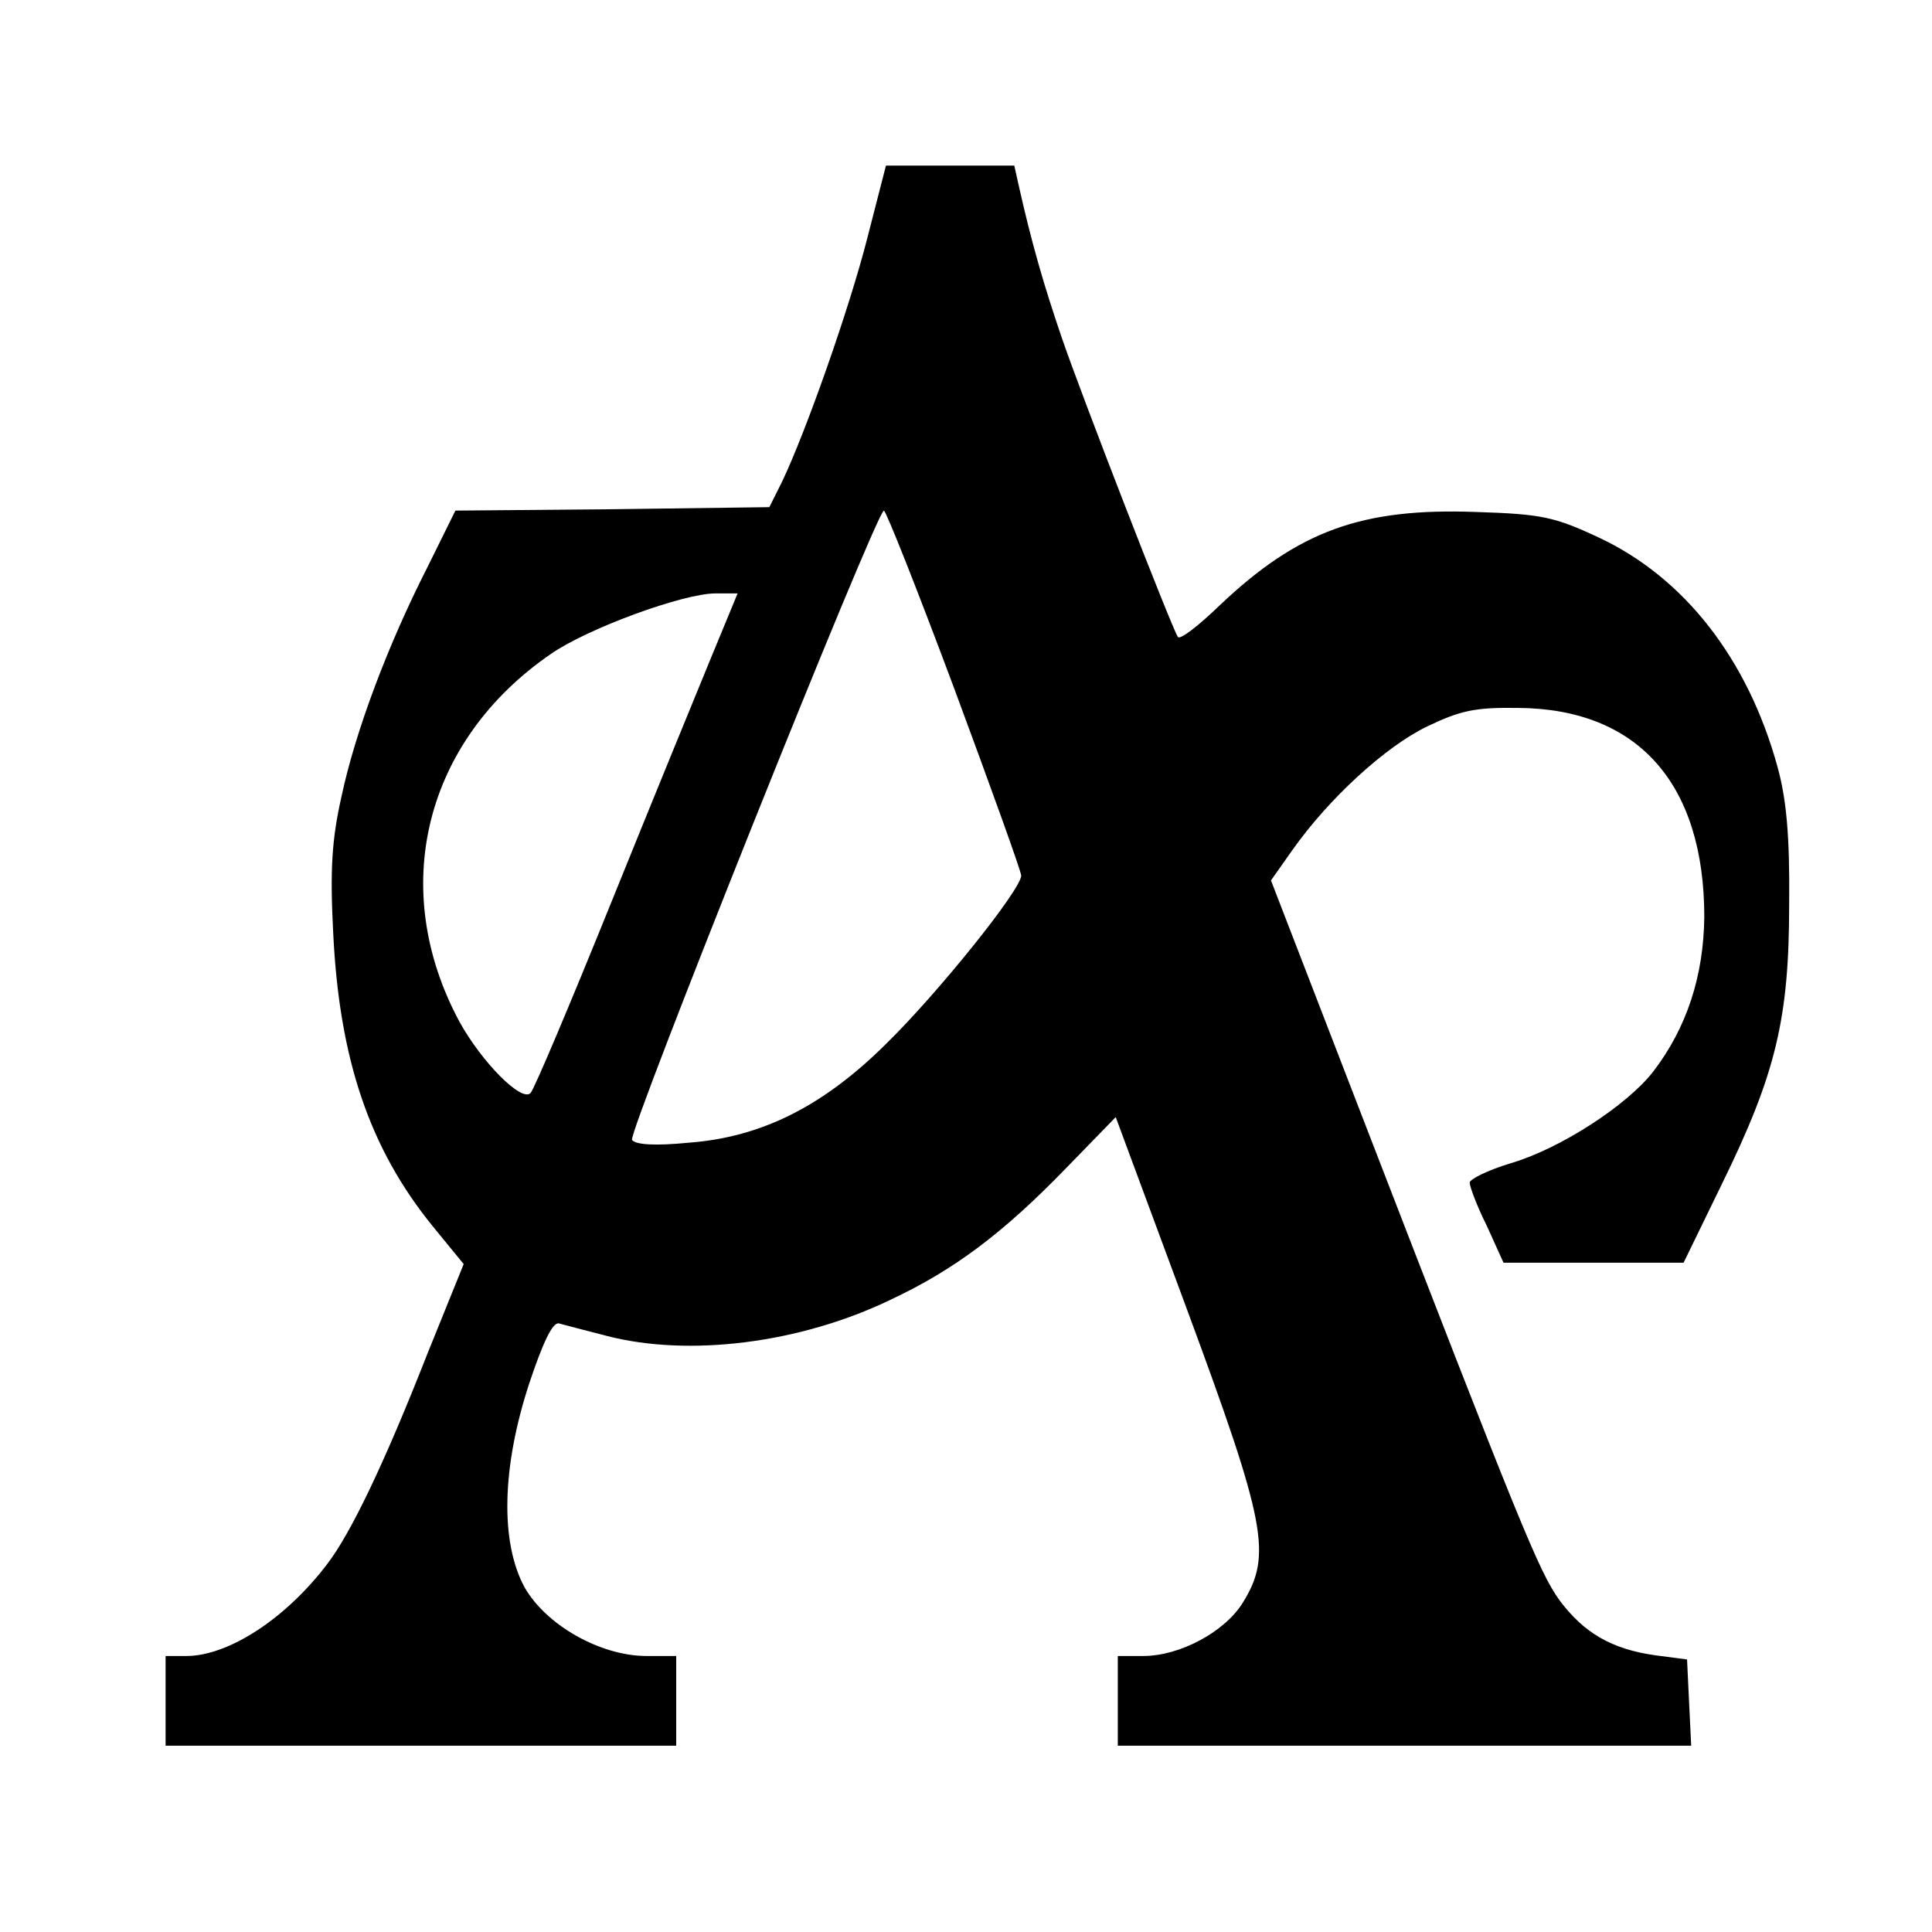
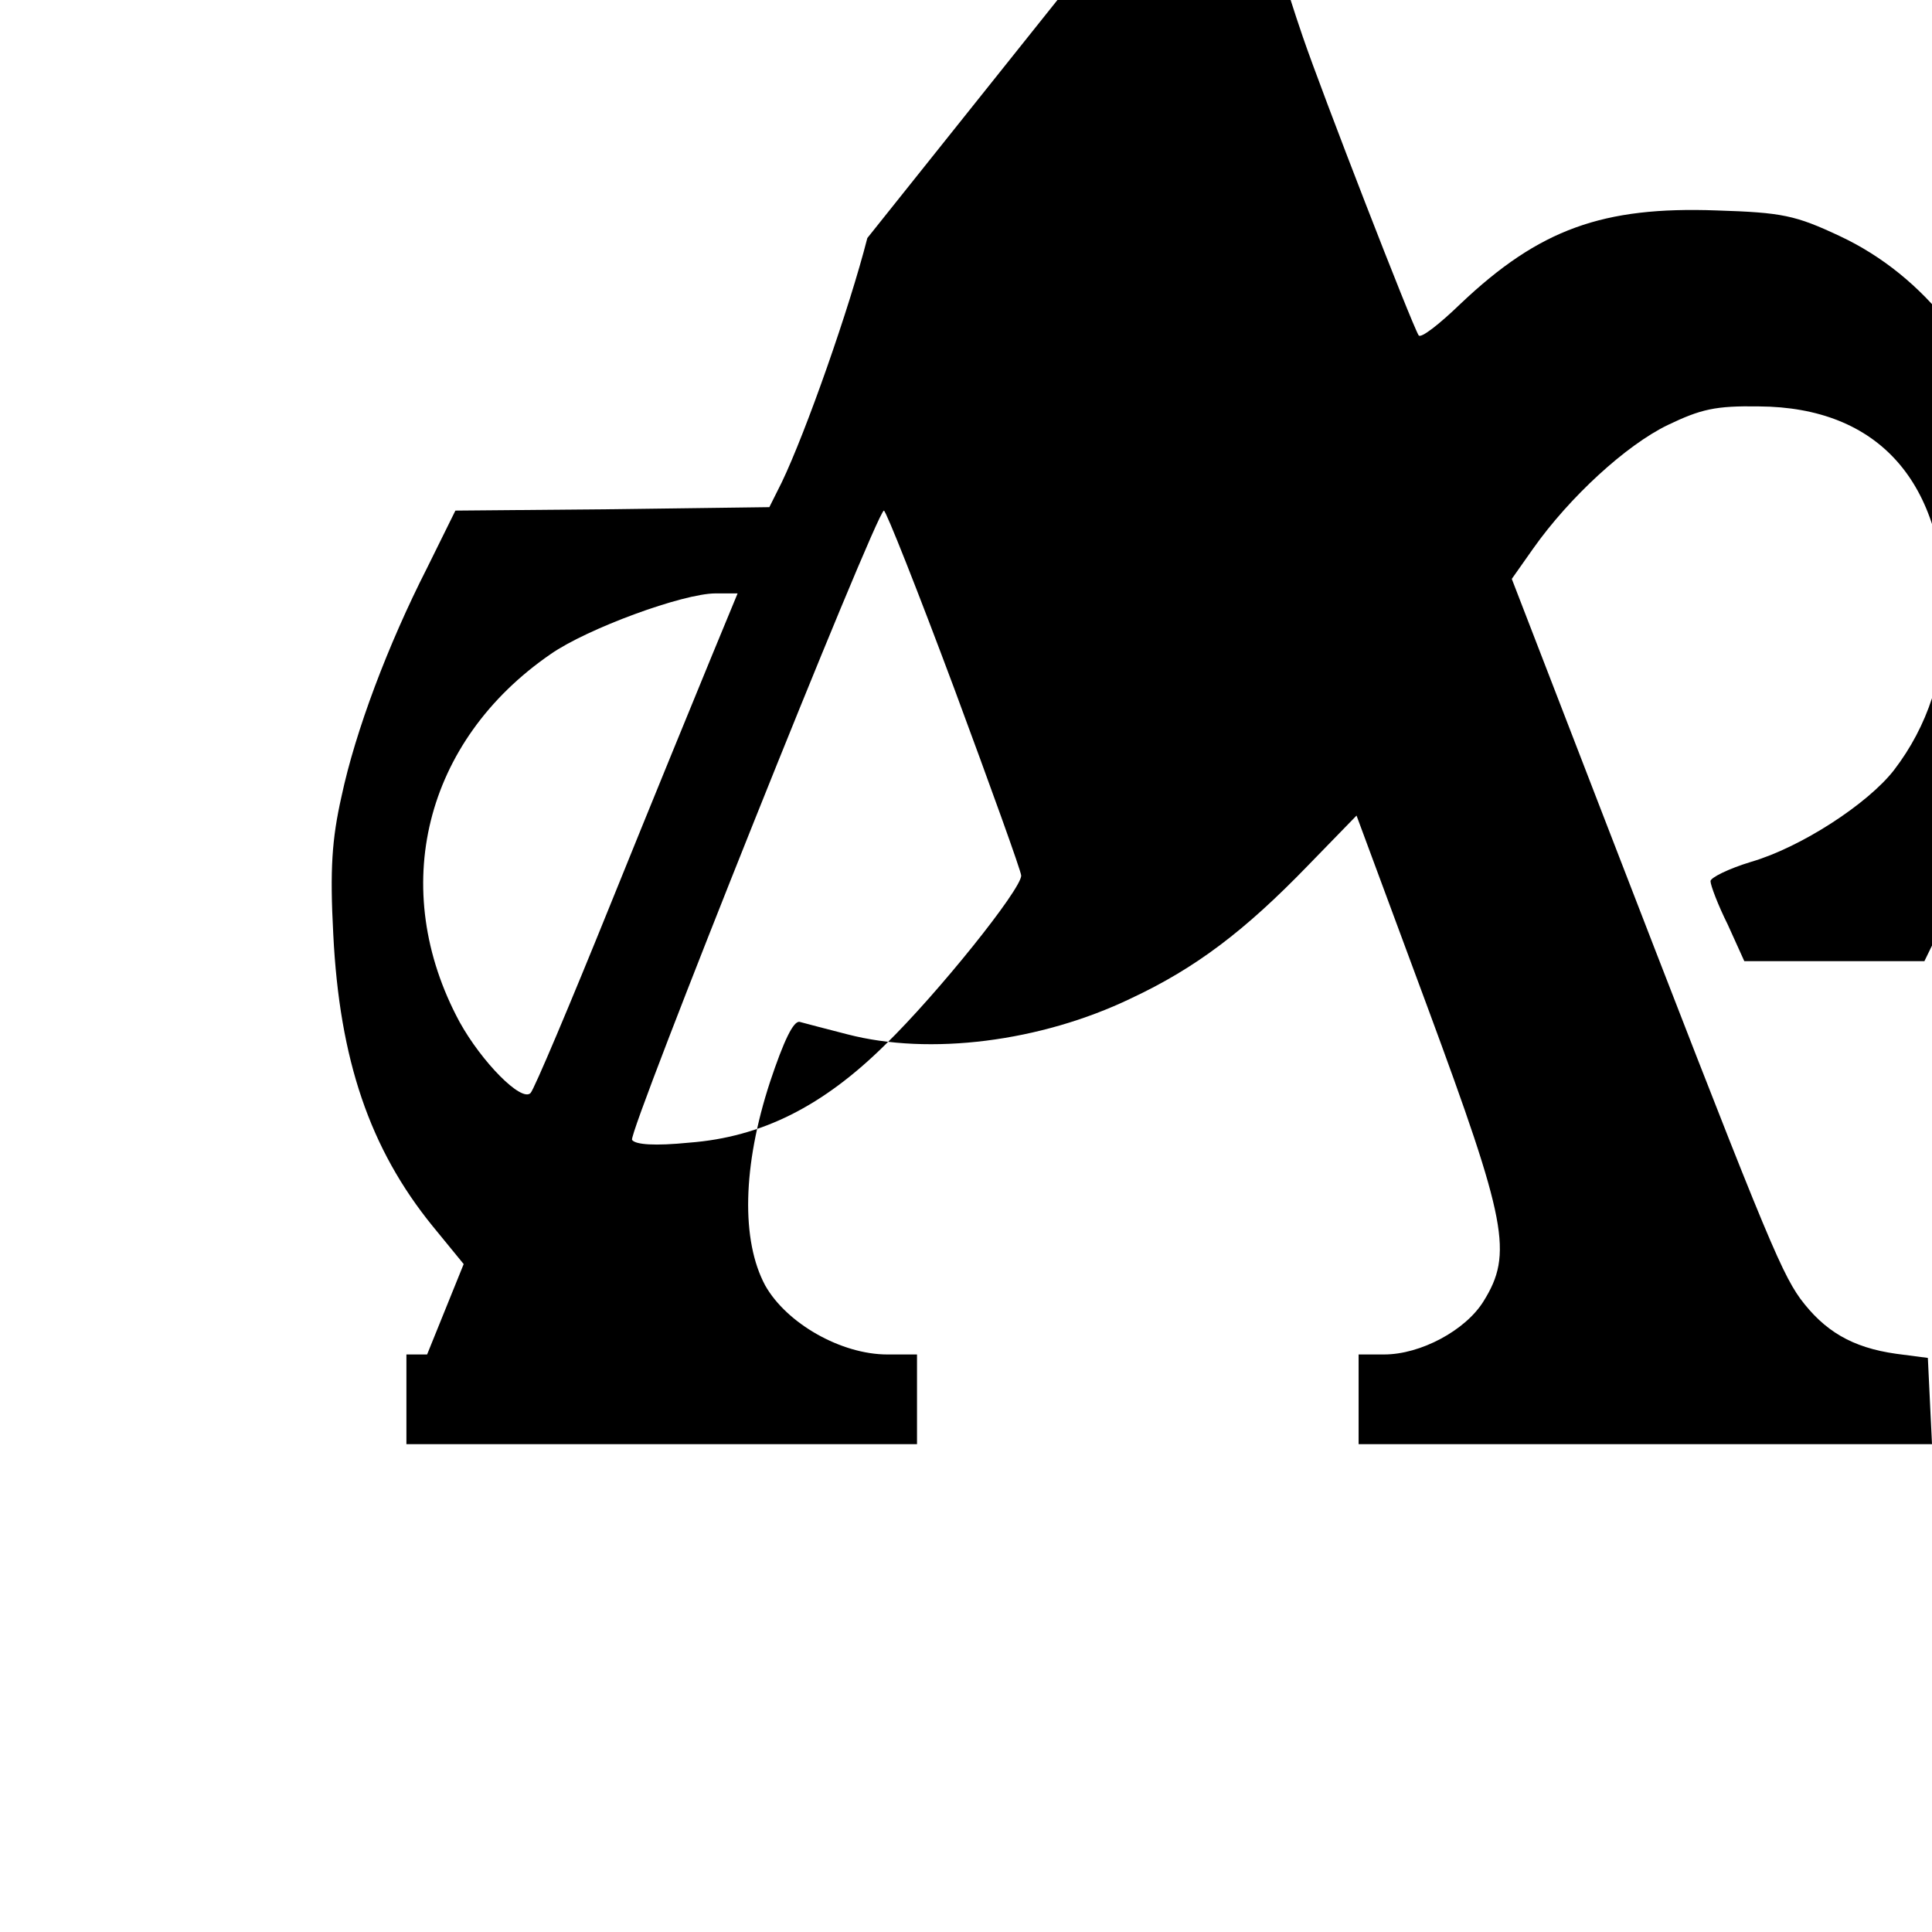
<svg xmlns="http://www.w3.org/2000/svg" version="1.0" width="280pt" height="280pt" viewBox="0 0 280 280" preserveAspectRatio="xMidYMid meet">
  <g transform="translate(0,280) scale(0.1,-0.1)" fill="#000000" stroke="none">
-     <path d="M1257 2455 c-26 -102 -89 -281 -124 -354 l-18 -36 -227 -3 -228 -2 -41 -83 c-57 -112 -104 -237 -124 -331 -14 -62 -17 -106 -12 -200 9 -182 53 -311 144 -423 l45 -55 -53 -131 c-62 -158 -111 -260 -145 -304 -60 -79 -143 -133 -204 -133 l-30 0 0 -65 0 -65 370 0 370 0 0 65 0 65 -43 0 c-67 0 -146 45 -177 100 -35 65 -33 173 7 295 20 60 34 89 43 87 7 -2 38 -10 69 -18 119 -31 280 -11 411 52 94 44 165 98 256 192 l71 73 103 -278 c115 -311 124 -357 81 -426 -26 -42 -91 -77 -144 -77 l-37 0 0 -65 0 -65 415 0 416 0 -3 62 -3 63 -46 6 c-64 9 -104 33 -139 80 -30 42 -56 106 -289 709 l-129 334 31 44 c53 75 135 150 195 179 48 23 69 28 132 27 174 -1 270 -110 270 -303 -1 -85 -25 -160 -74 -224 -38 -49 -135 -112 -207 -133 -33 -10 -59 -23 -59 -28 0 -6 11 -35 25 -63 l24 -53 130 0 131 0 55 113 c79 161 98 241 98 407 1 99 -4 152 -17 199 -43 156 -135 274 -259 332 -64 30 -83 34 -178 37 -165 6 -257 -27 -371 -135 -31 -30 -58 -51 -61 -46 -10 16 -140 351 -168 433 -26 76 -44 138 -63 223 l-6 27 -93 0 -93 0 -27 -105z m126 -653 c53 -143 97 -265 97 -271 0 -20 -121 -171 -197 -245 -90 -89 -179 -134 -284 -142 -50 -5 -78 -3 -83 4 -6 11 354 911 365 912 3 0 49 -116 102 -258z m-352 46 c-21 -51 -87 -212 -146 -358 -59 -146 -111 -269 -116 -274 -13 -14 -71 45 -103 103 -104 193 -51 407 132 533 53 37 192 88 239 88 l32 0 -38 -92z" />
+     <path d="M1257 2455 c-26 -102 -89 -281 -124 -354 l-18 -36 -227 -3 -228 -2 -41 -83 c-57 -112 -104 -237 -124 -331 -14 -62 -17 -106 -12 -200 9 -182 53 -311 144 -423 l45 -55 -53 -131 l-30 0 0 -65 0 -65 370 0 370 0 0 65 0 65 -43 0 c-67 0 -146 45 -177 100 -35 65 -33 173 7 295 20 60 34 89 43 87 7 -2 38 -10 69 -18 119 -31 280 -11 411 52 94 44 165 98 256 192 l71 73 103 -278 c115 -311 124 -357 81 -426 -26 -42 -91 -77 -144 -77 l-37 0 0 -65 0 -65 415 0 416 0 -3 62 -3 63 -46 6 c-64 9 -104 33 -139 80 -30 42 -56 106 -289 709 l-129 334 31 44 c53 75 135 150 195 179 48 23 69 28 132 27 174 -1 270 -110 270 -303 -1 -85 -25 -160 -74 -224 -38 -49 -135 -112 -207 -133 -33 -10 -59 -23 -59 -28 0 -6 11 -35 25 -63 l24 -53 130 0 131 0 55 113 c79 161 98 241 98 407 1 99 -4 152 -17 199 -43 156 -135 274 -259 332 -64 30 -83 34 -178 37 -165 6 -257 -27 -371 -135 -31 -30 -58 -51 -61 -46 -10 16 -140 351 -168 433 -26 76 -44 138 -63 223 l-6 27 -93 0 -93 0 -27 -105z m126 -653 c53 -143 97 -265 97 -271 0 -20 -121 -171 -197 -245 -90 -89 -179 -134 -284 -142 -50 -5 -78 -3 -83 4 -6 11 354 911 365 912 3 0 49 -116 102 -258z m-352 46 c-21 -51 -87 -212 -146 -358 -59 -146 -111 -269 -116 -274 -13 -14 -71 45 -103 103 -104 193 -51 407 132 533 53 37 192 88 239 88 l32 0 -38 -92z" />
  </g>
</svg>